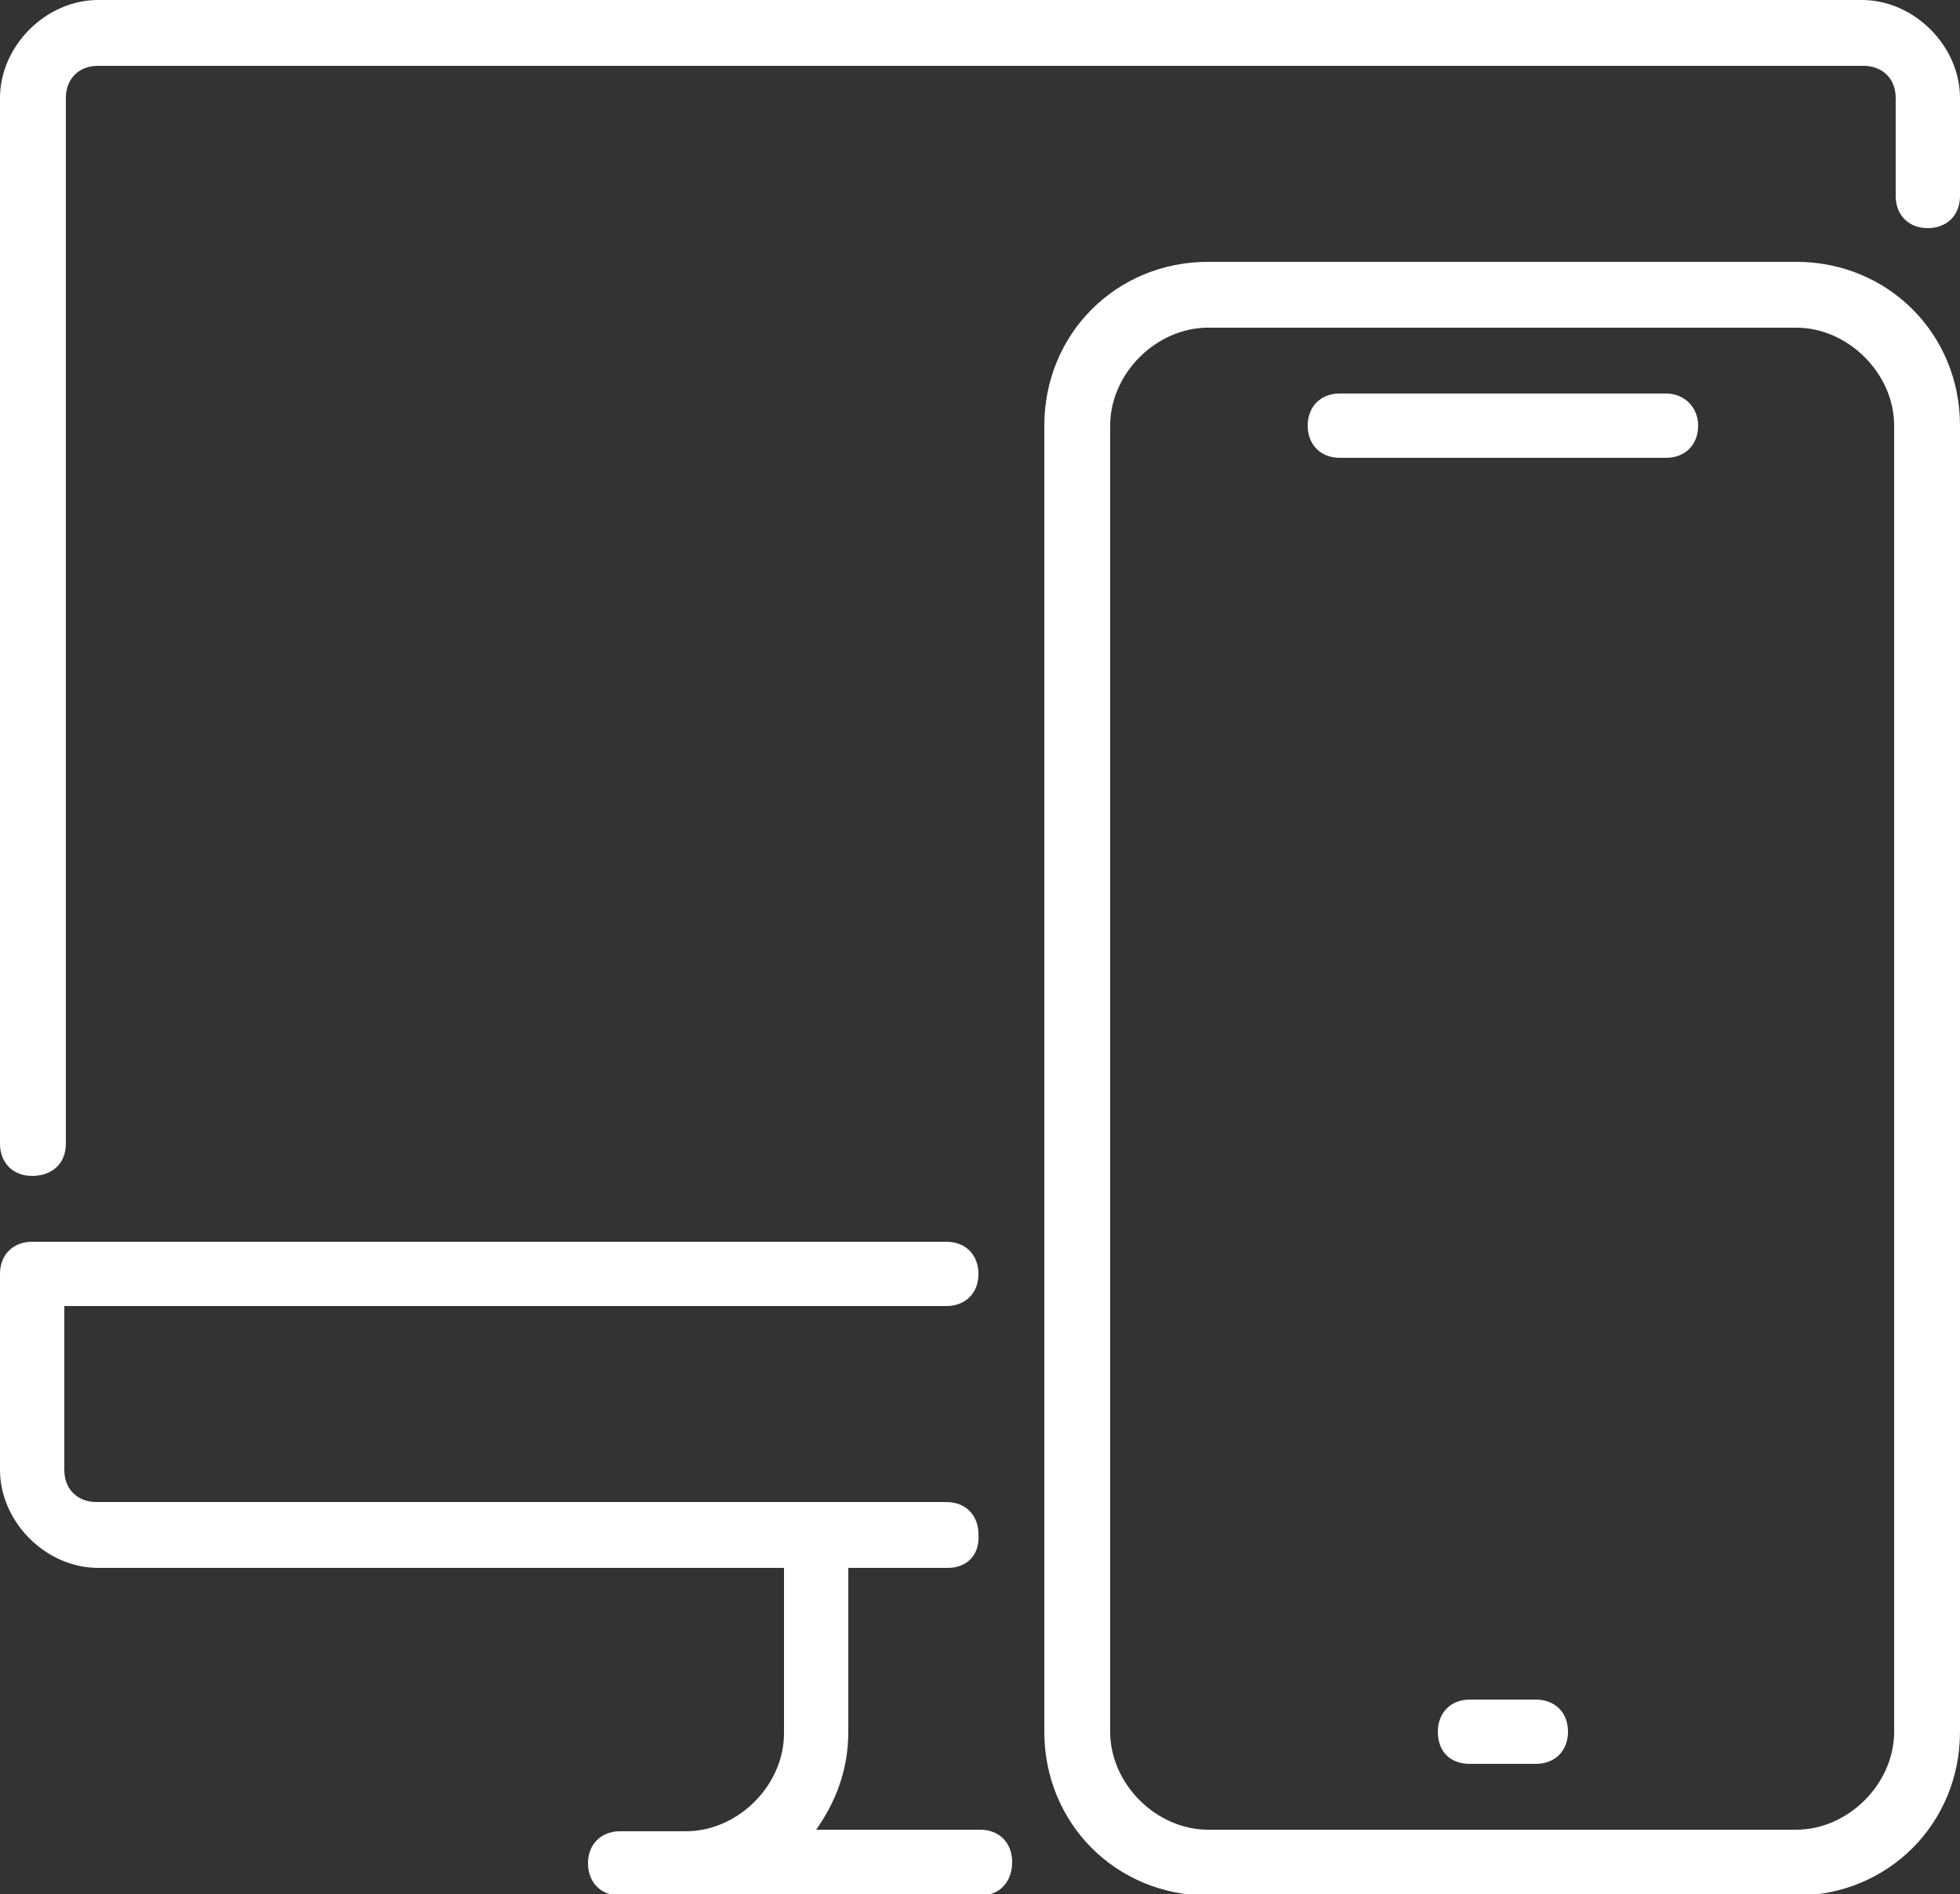
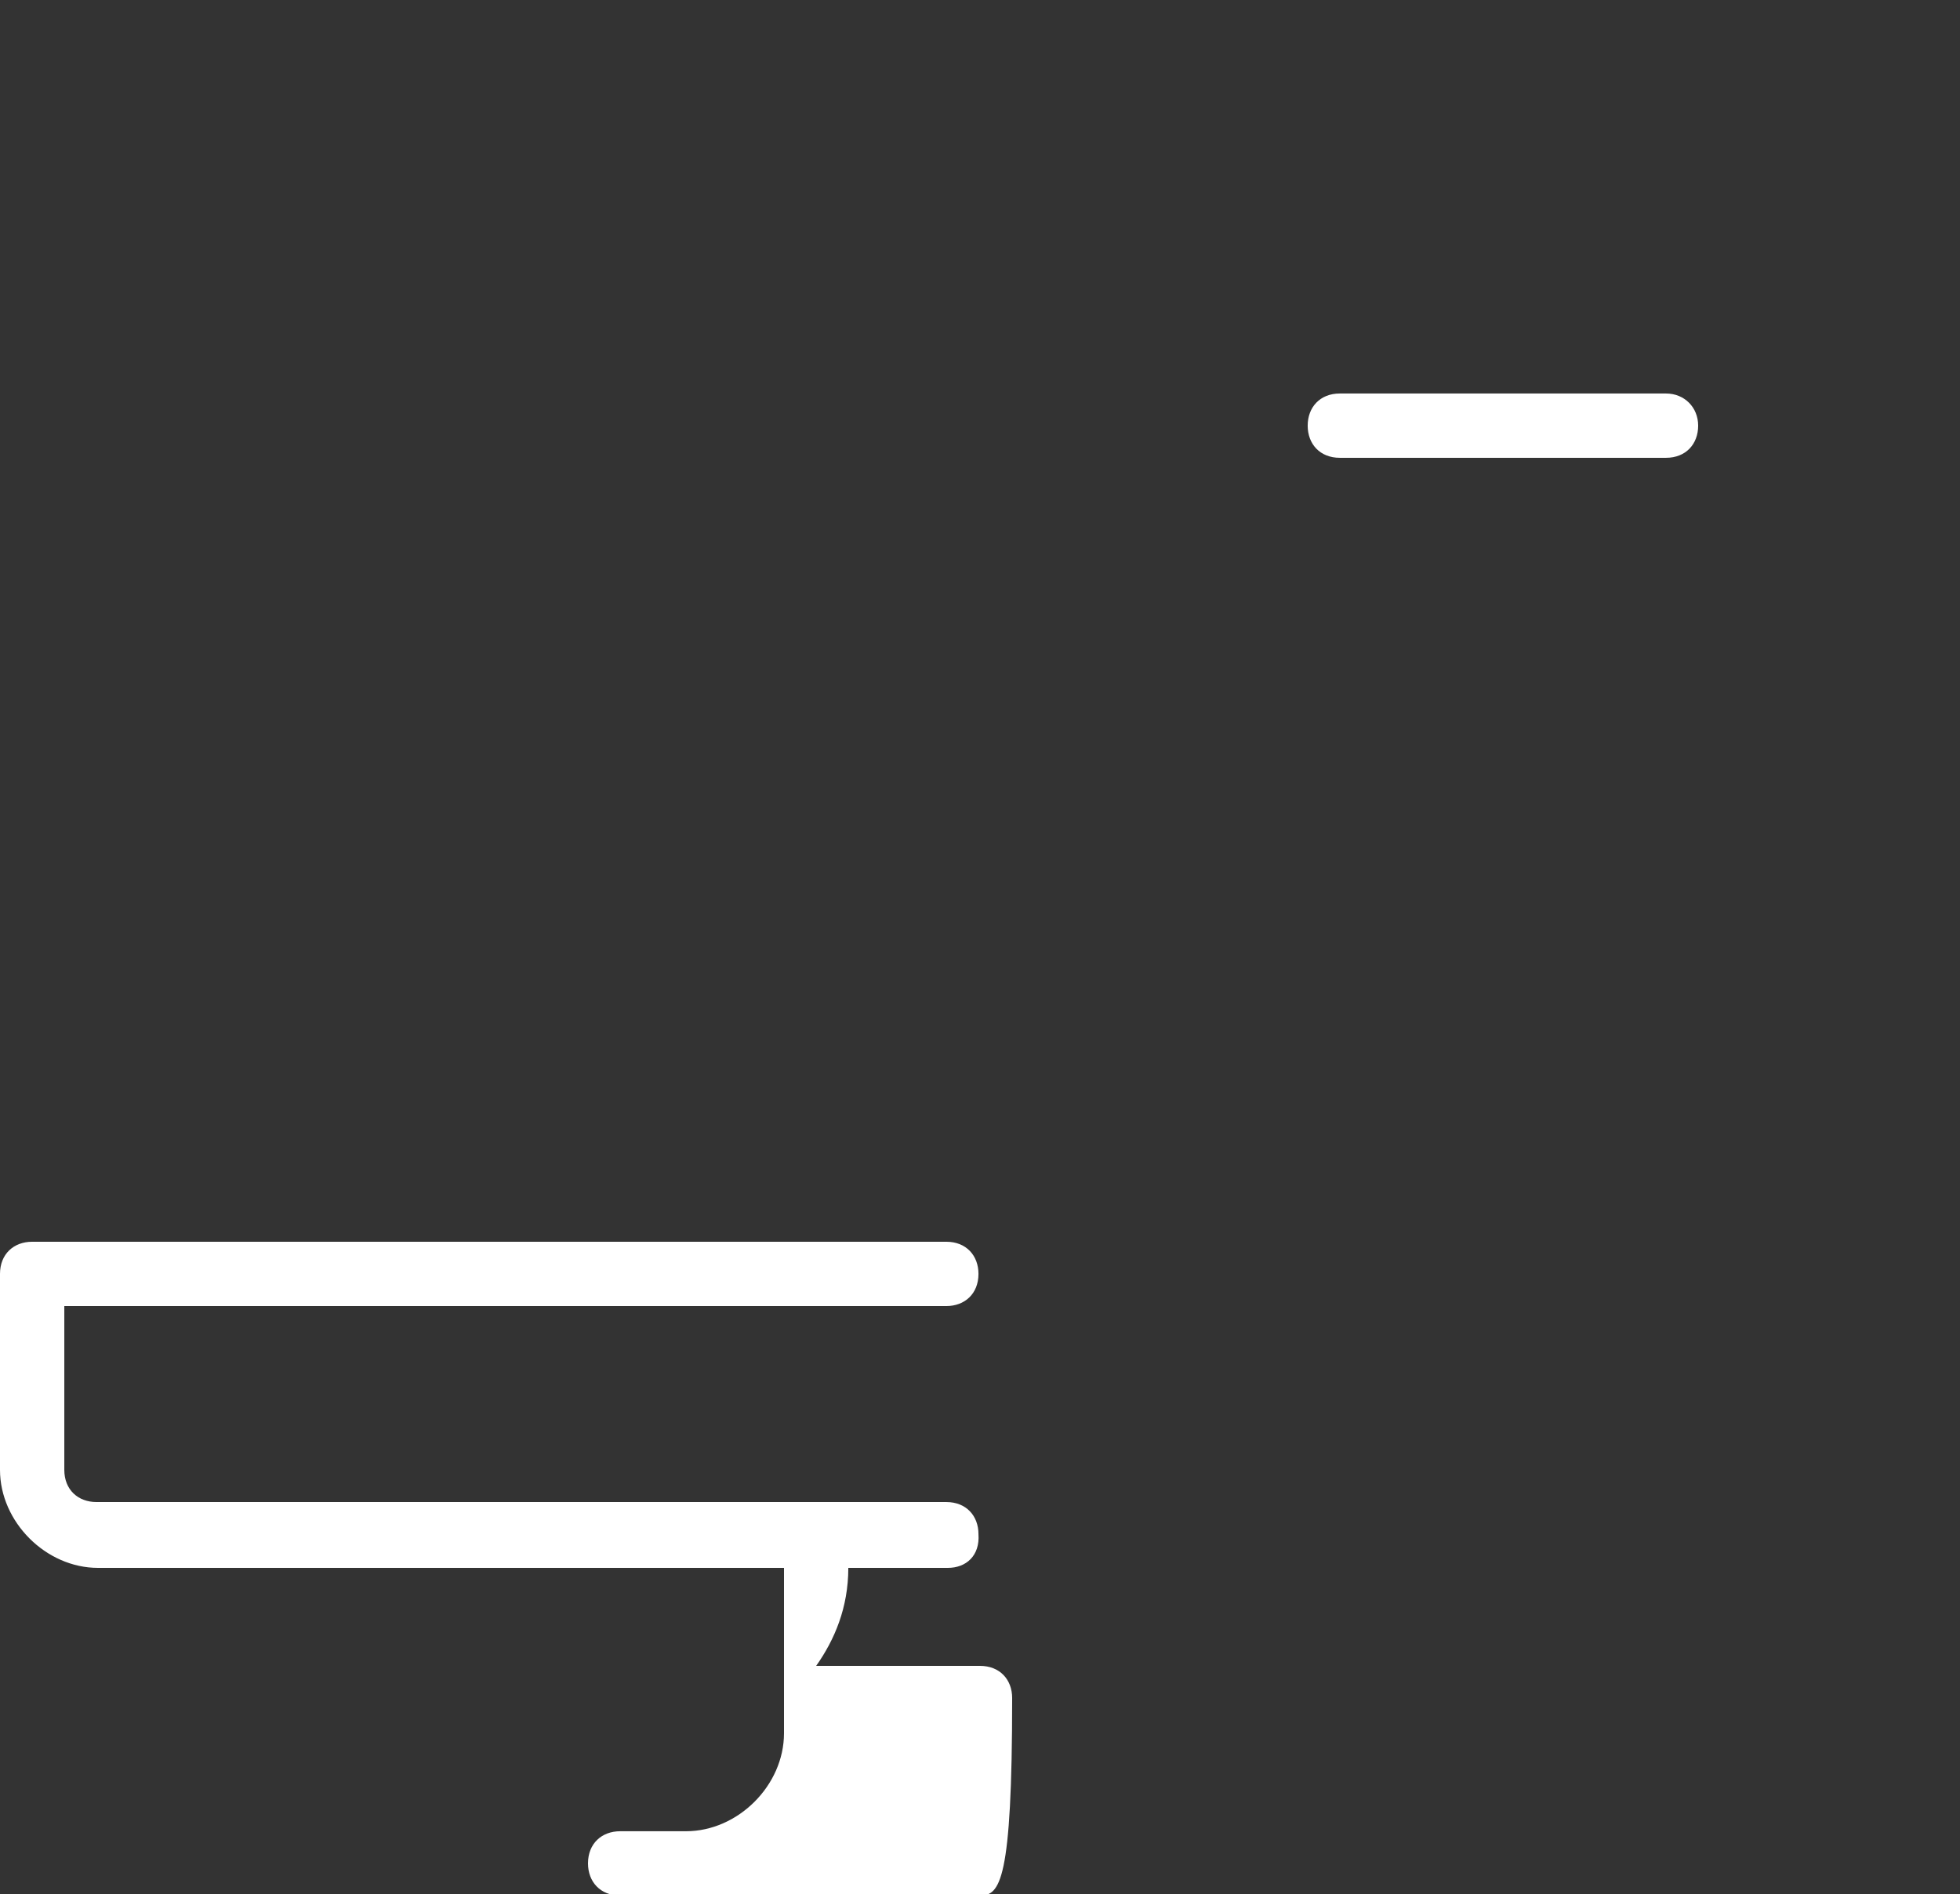
<svg xmlns="http://www.w3.org/2000/svg" version="1.1" id="Layer_1" x="0px" y="0px" viewBox="0 0 128 123.7" style="enable-background:new 0 0 128 123.7;" xml:space="preserve">
  <rect x="0" y="0" width="128" height="123.7" fill="#333333" stroke="none" />
  <style type="text/css"> .st0{fill:#FFFFFF;} </style>
  <g id="adaptive_responsive_design_1_">
    <g>
      <g>
-         <path class="st0" d="M2.1,76.8c-1.3,0-2.1-0.9-2.1-2.1V6.4C0,3,3,0,6.4,0h115.2c3.4,0,6.4,3,6.4,6.4v6.4c0,1.3-0.9,2.1-2.1,2.1 c-1.3,0-2.1-0.9-2.1-2.1V6.4c0-1.3-0.9-2.1-2.1-2.1H6.4c-1.3,0-2.1,0.9-2.1,2.1v68.3C4.3,76,3.4,76.8,2.1,76.8z" />
-       </g>
-       <path class="st0" d="M64,123.8H40.5c-1.3,0-2.1-0.9-2.1-2.1c0-1.3,0.9-2.1,2.1-2.1h4.3c3.4,0,6.4-3,6.4-6.4v-10.8 c0-1.3,0.9-2.1,2.1-2.1s2.1,0.9,2.1,2.1v10.7c0,2.6-0.9,4.7-2.1,6.4H64c1.3,0,2.1,0.9,2.1,2.1C66.1,122.9,65.3,123.8,64,123.8z" />
+         </g>
+       <path class="st0" d="M64,123.8H40.5c-1.3,0-2.1-0.9-2.1-2.1c0-1.3,0.9-2.1,2.1-2.1h4.3c3.4,0,6.4-3,6.4-6.4v-10.8 c0-1.3,0.9-2.1,2.1-2.1s2.1,0.9,2.1,2.1c0,2.6-0.9,4.7-2.1,6.4H64c1.3,0,2.1,0.9,2.1,2.1C66.1,122.9,65.3,123.8,64,123.8z" />
      <path class="st0" d="M61.9,102.4H6.4C3,102.4,0,99.4,0,96V83.2c0-1.3,0.9-2.1,2.1-2.1h59.7c1.3,0,2.1,0.9,2.1,2.1 c0,1.3-0.9,2.1-2.1,2.1H4.2V96c0,1.3,0.9,2.1,2.1,2.1h55.5c1.3,0,2.1,0.9,2.1,2.1C64,101.6,63.1,102.4,61.9,102.4z" />
    </g>
    <g>
      <g>
        <g>
          <path class="st0" d="M87.5,29.9h21.3c1.3,0,2.1-0.9,2.1-2.1s-0.9-2.1-2.1-2.1H87.5c-1.3,0-2.1,0.9-2.1,2.1S86.2,29.9,87.5,29.9z " />
        </g>
      </g>
      <g>
        <g>
-           <path class="st0" d="M96,115.2h4.3c1.3,0,2.1-0.9,2.1-2.1c0-1.3-0.9-2.1-2.1-2.1H96c-1.3,0-2.1,0.9-2.1,2.1 C93.9,114.4,94.7,115.2,96,115.2z" />
-         </g>
+           </g>
      </g>
-       <path class="st0" d="M117.3,123.8H78.9c-6,0-10.7-4.7-10.7-10.7V27.8c0-6,4.7-10.7,10.7-10.7h38.4c6,0,10.7,4.7,10.7,10.7v85.3 C128,119.1,123.3,123.8,117.3,123.8z M78.9,21.4c-3.4,0-6.4,3-6.4,6.4v85.3c0,3.4,3,6.4,6.4,6.4h38.4c3.4,0,6.4-3,6.4-6.4V27.8 c0-3.4-3-6.4-6.4-6.4C117.3,21.4,78.9,21.4,78.9,21.4z" />
    </g>
  </g>
</svg>